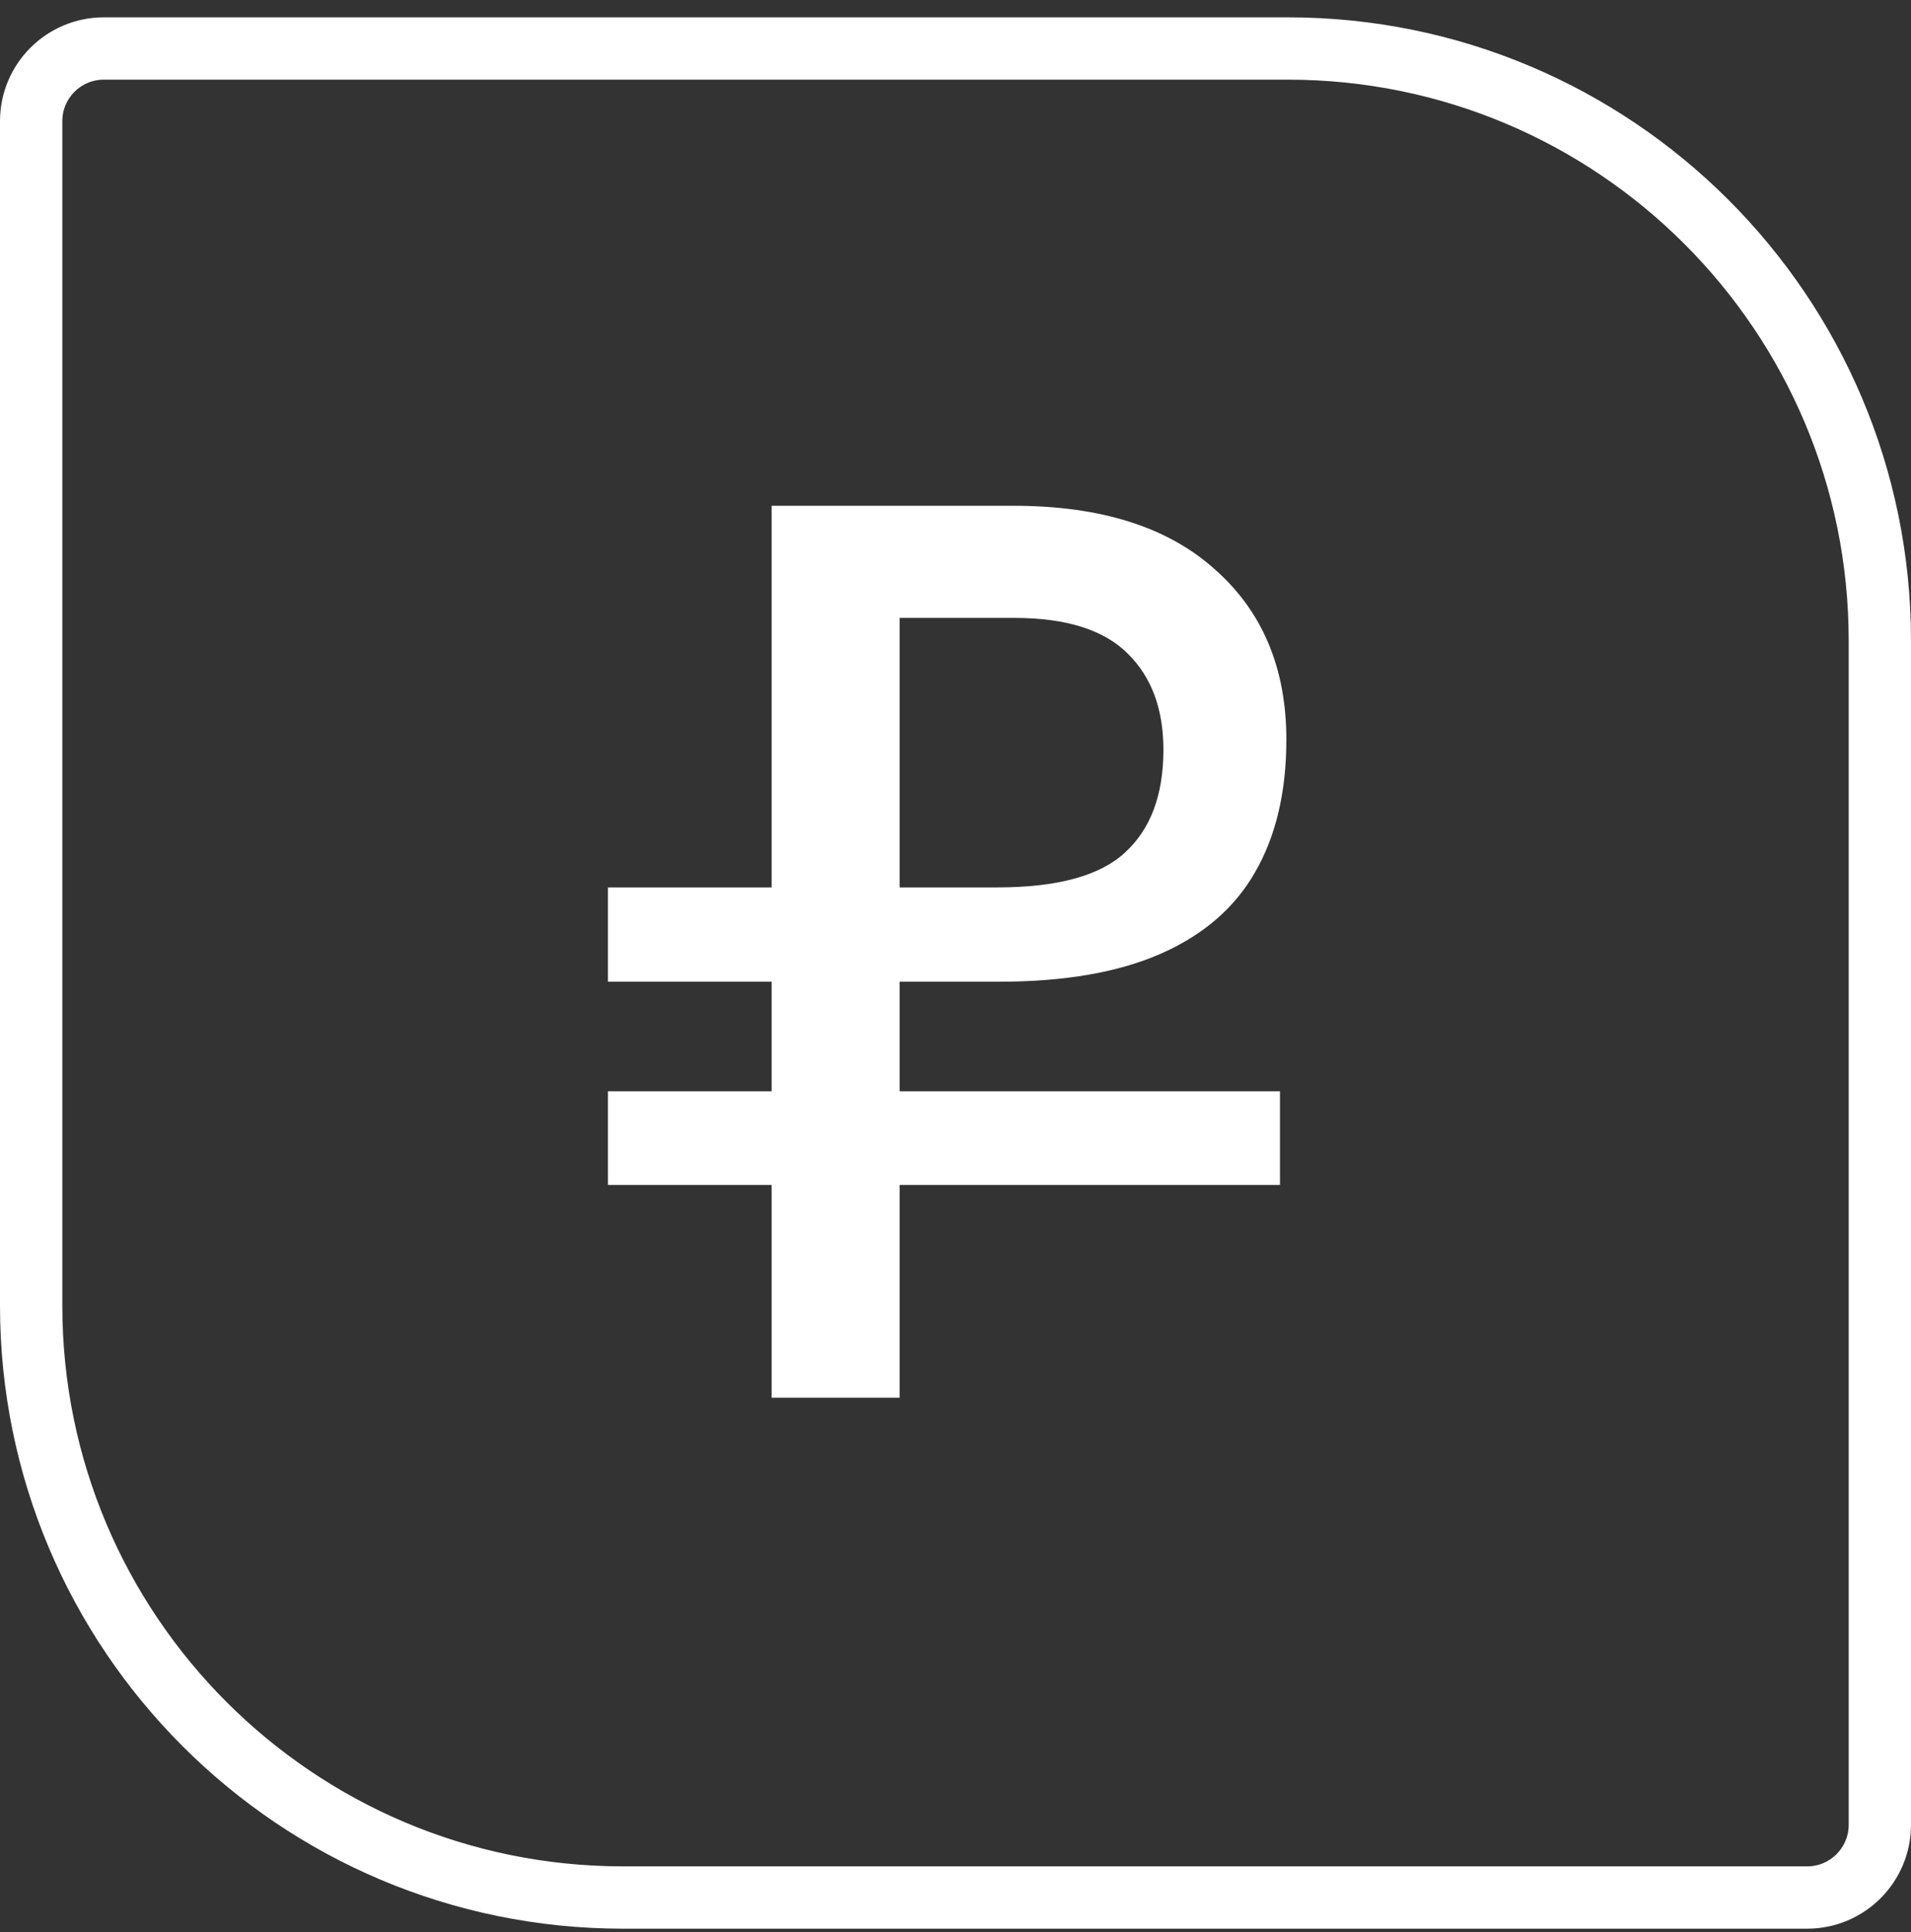
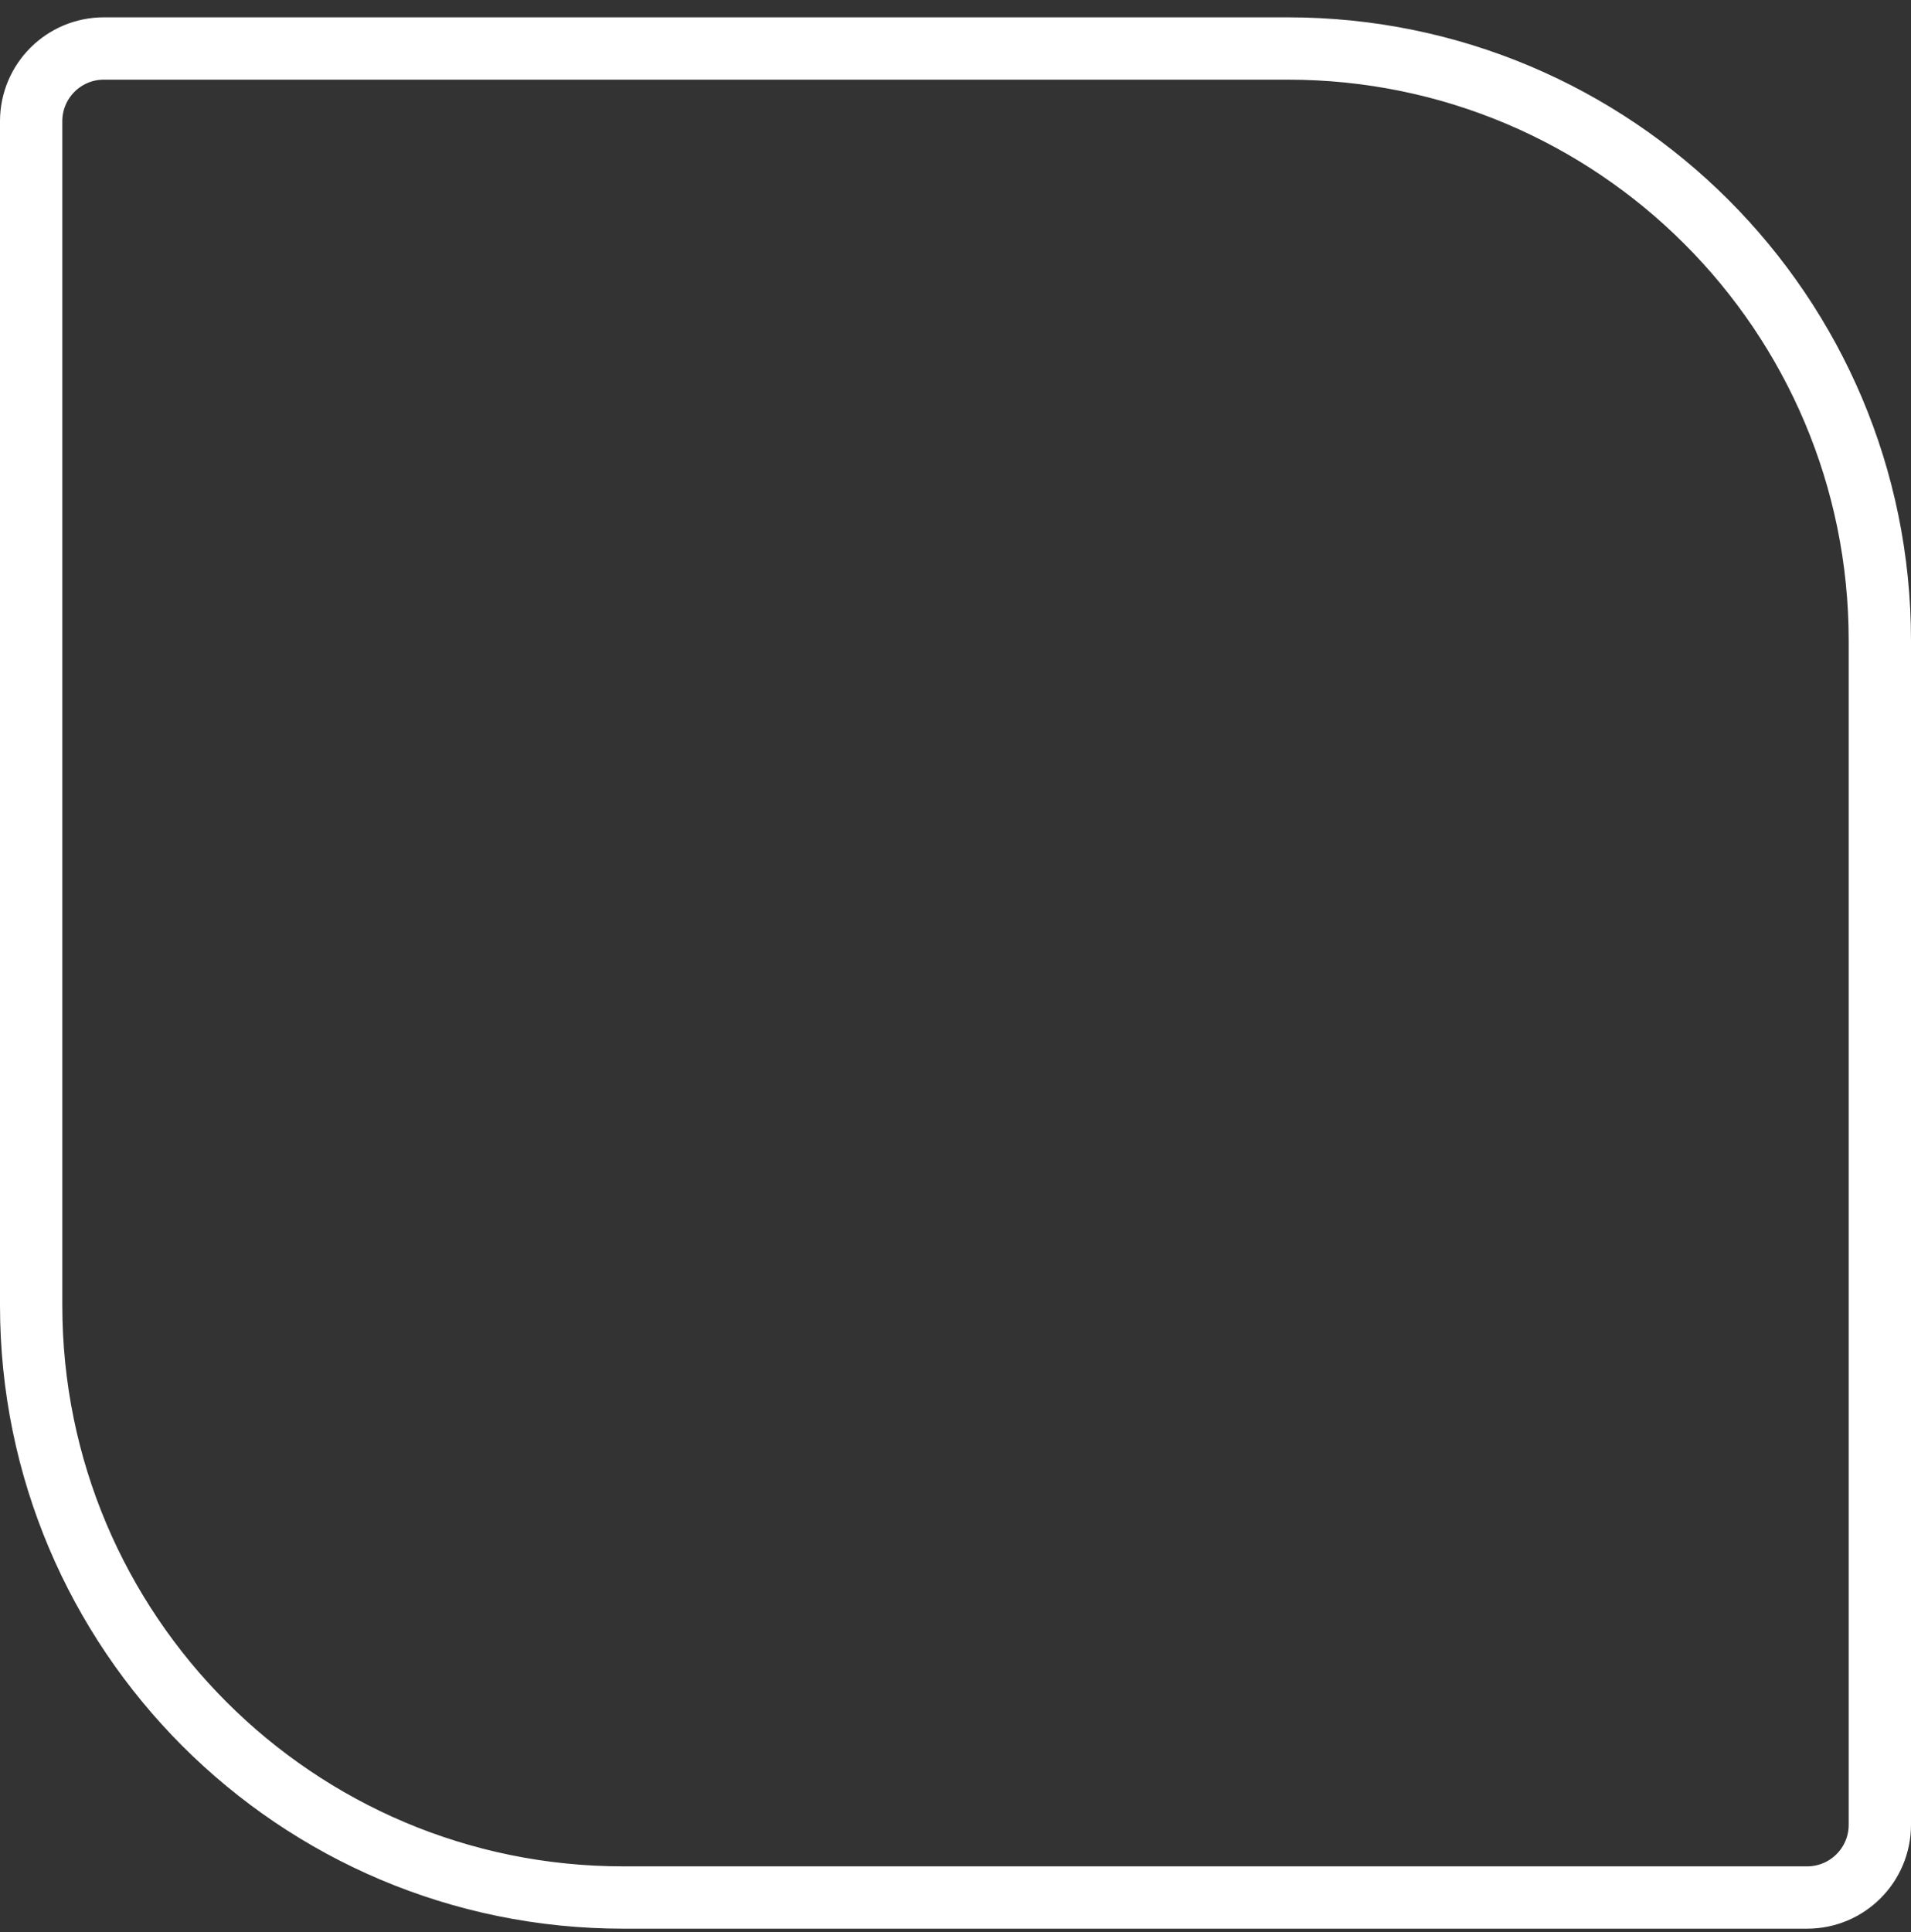
<svg xmlns="http://www.w3.org/2000/svg" width="92" height="93" viewBox="0 0 92 93" fill="none">
  <rect x="0" y="0" width="92" height="93" fill="#333333" stroke="none" />
  <path d="M5 2.334L62 2.334C77.74 2.334 90.5 15.094 90.5 30.834V87.834C90.5 89.767 88.933 91.334 87 91.334H30C14.26 91.334 1.5 78.574 1.5 62.834L1.5 5.834C1.5 3.901 3.067 2.334 5 2.334Z" stroke="white" stroke-width="3" />
-   <path d="M29.268 57.036V52.528H61.621V57.036H29.268ZM37.149 67.278V24.345H48.802C52.993 24.345 56.224 25.367 58.493 27.412C60.783 29.436 61.928 32.165 61.928 35.6C61.928 38.114 61.427 40.241 60.425 41.978C59.444 43.696 57.931 45.004 55.886 45.904C53.842 46.803 51.245 47.253 48.097 47.253H29.268V42.714H48.005C50.908 42.714 52.963 42.152 54.169 41.028C55.396 39.903 56.009 38.258 56.009 36.09C56.009 34.128 55.437 32.584 54.292 31.46C53.147 30.315 51.327 29.742 48.833 29.742H43.313V67.278H37.149Z" fill="white" />
</svg>